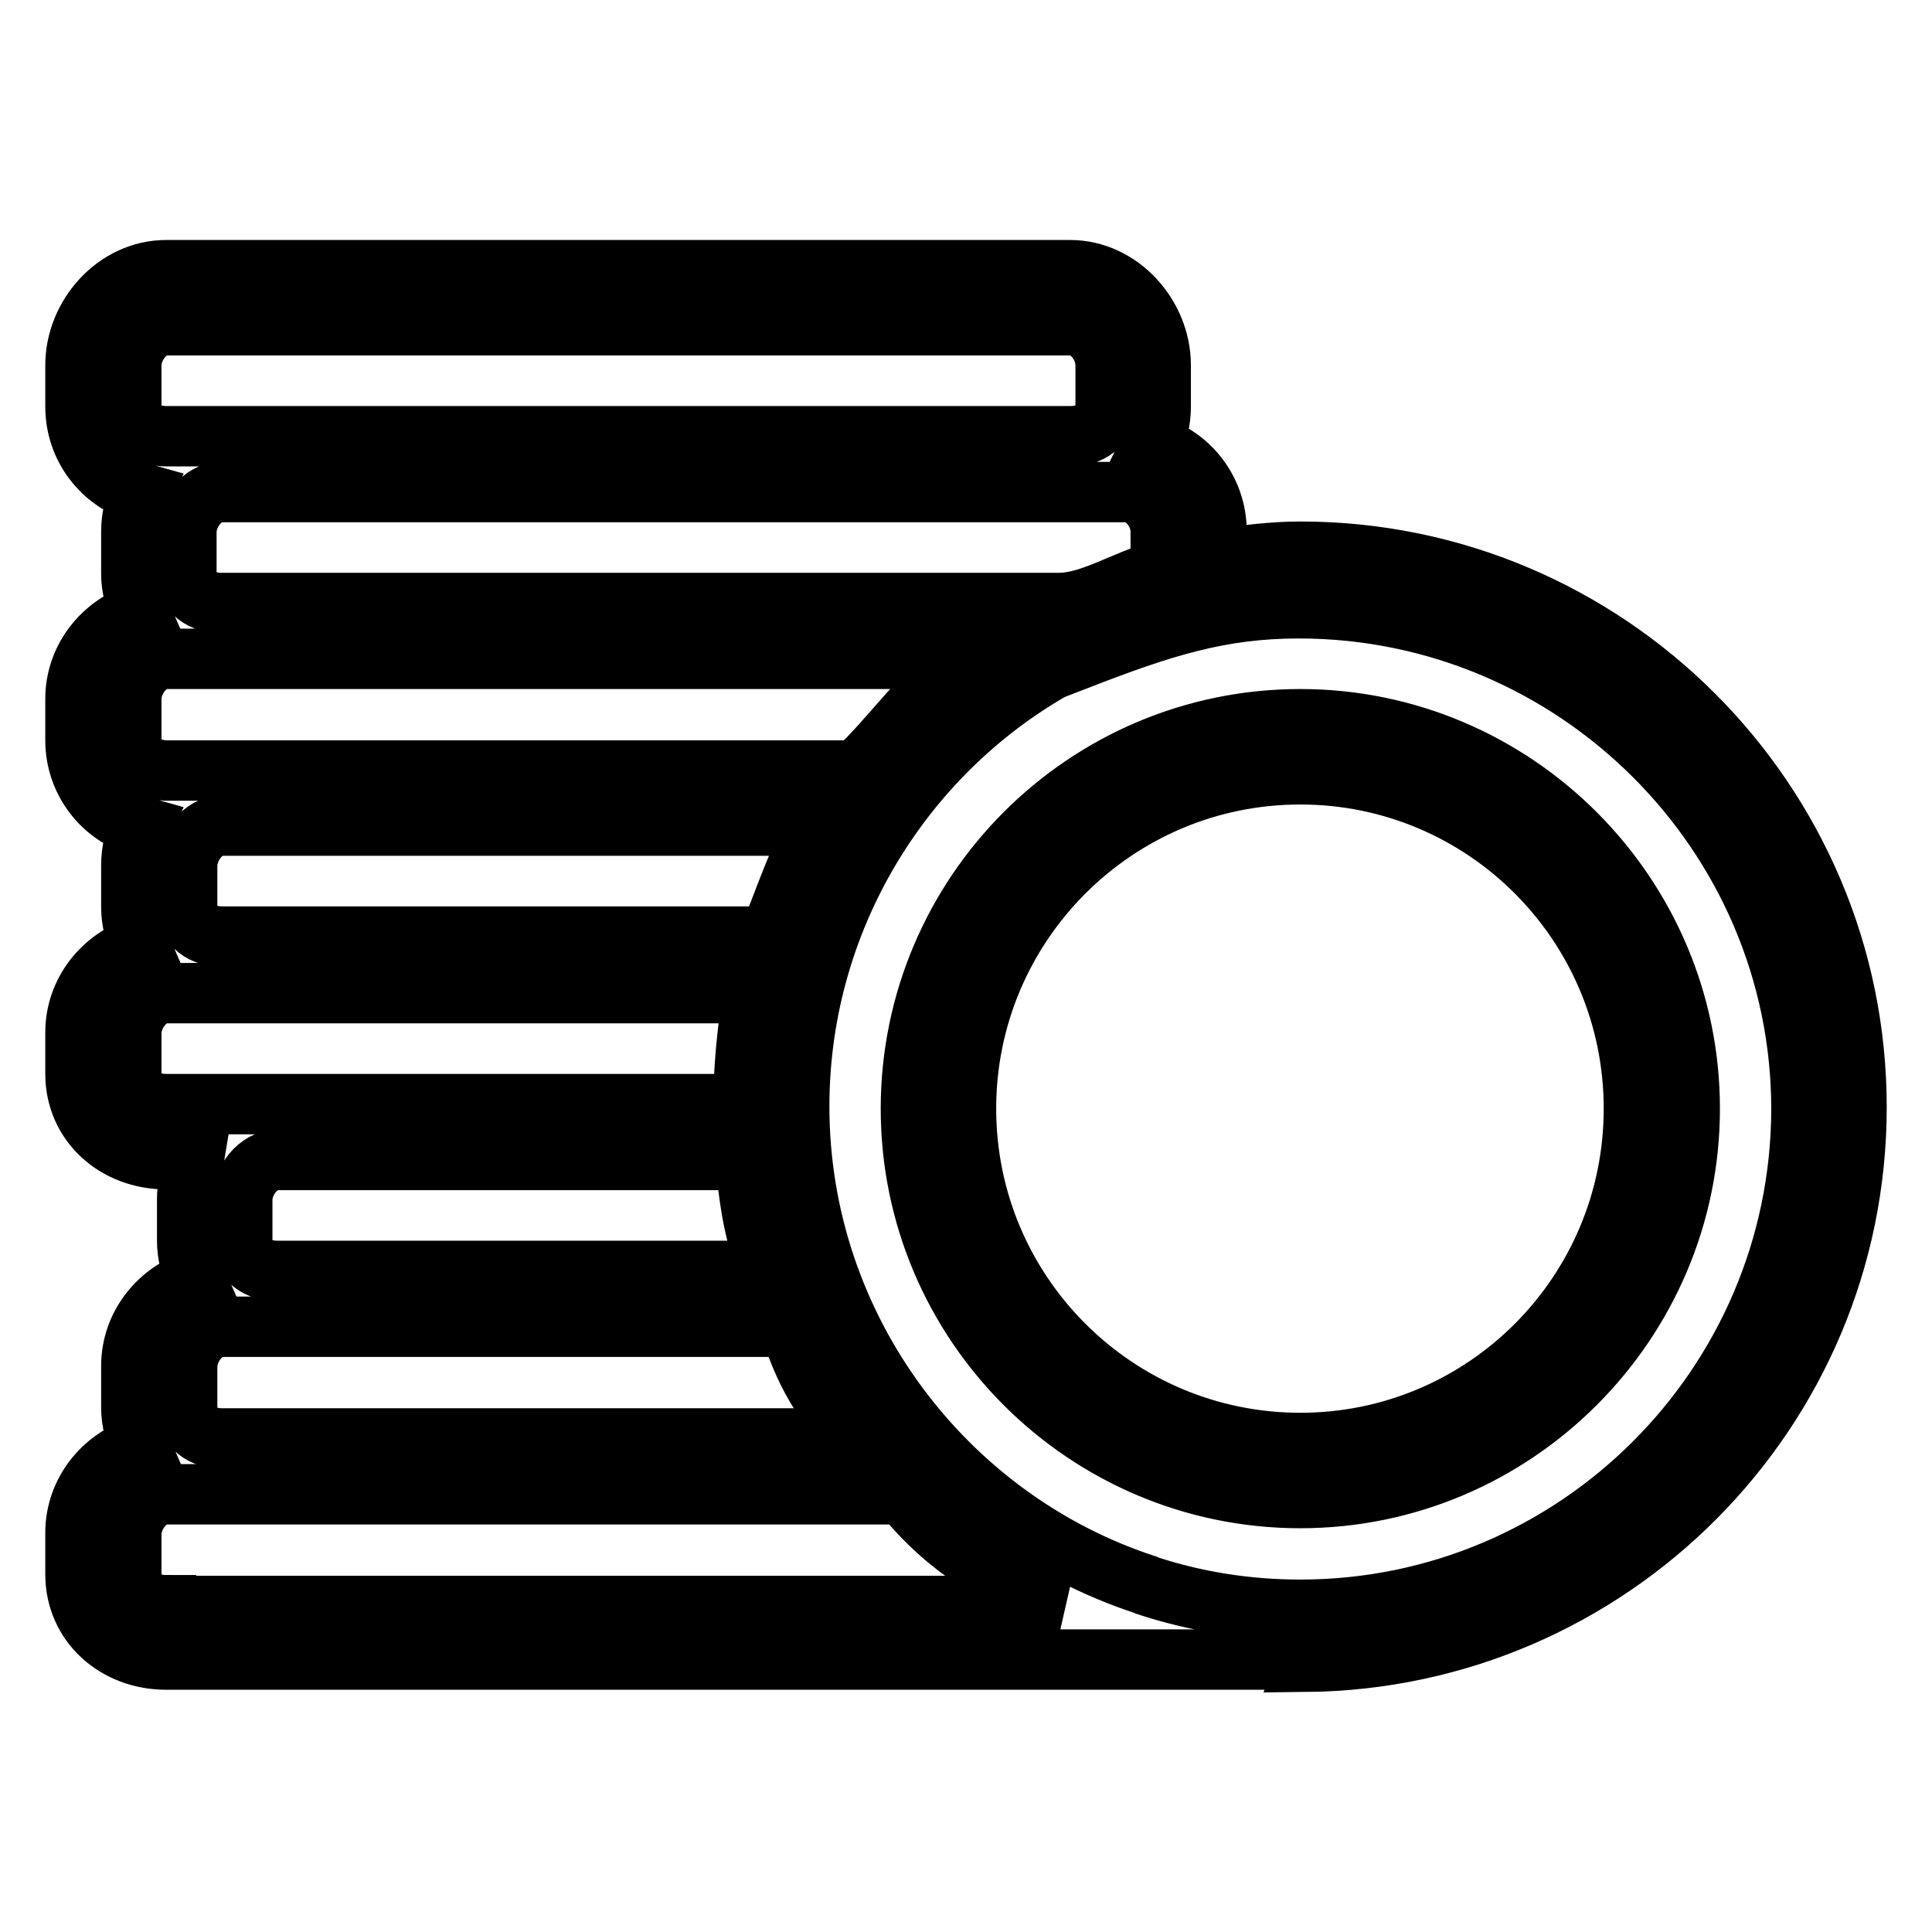
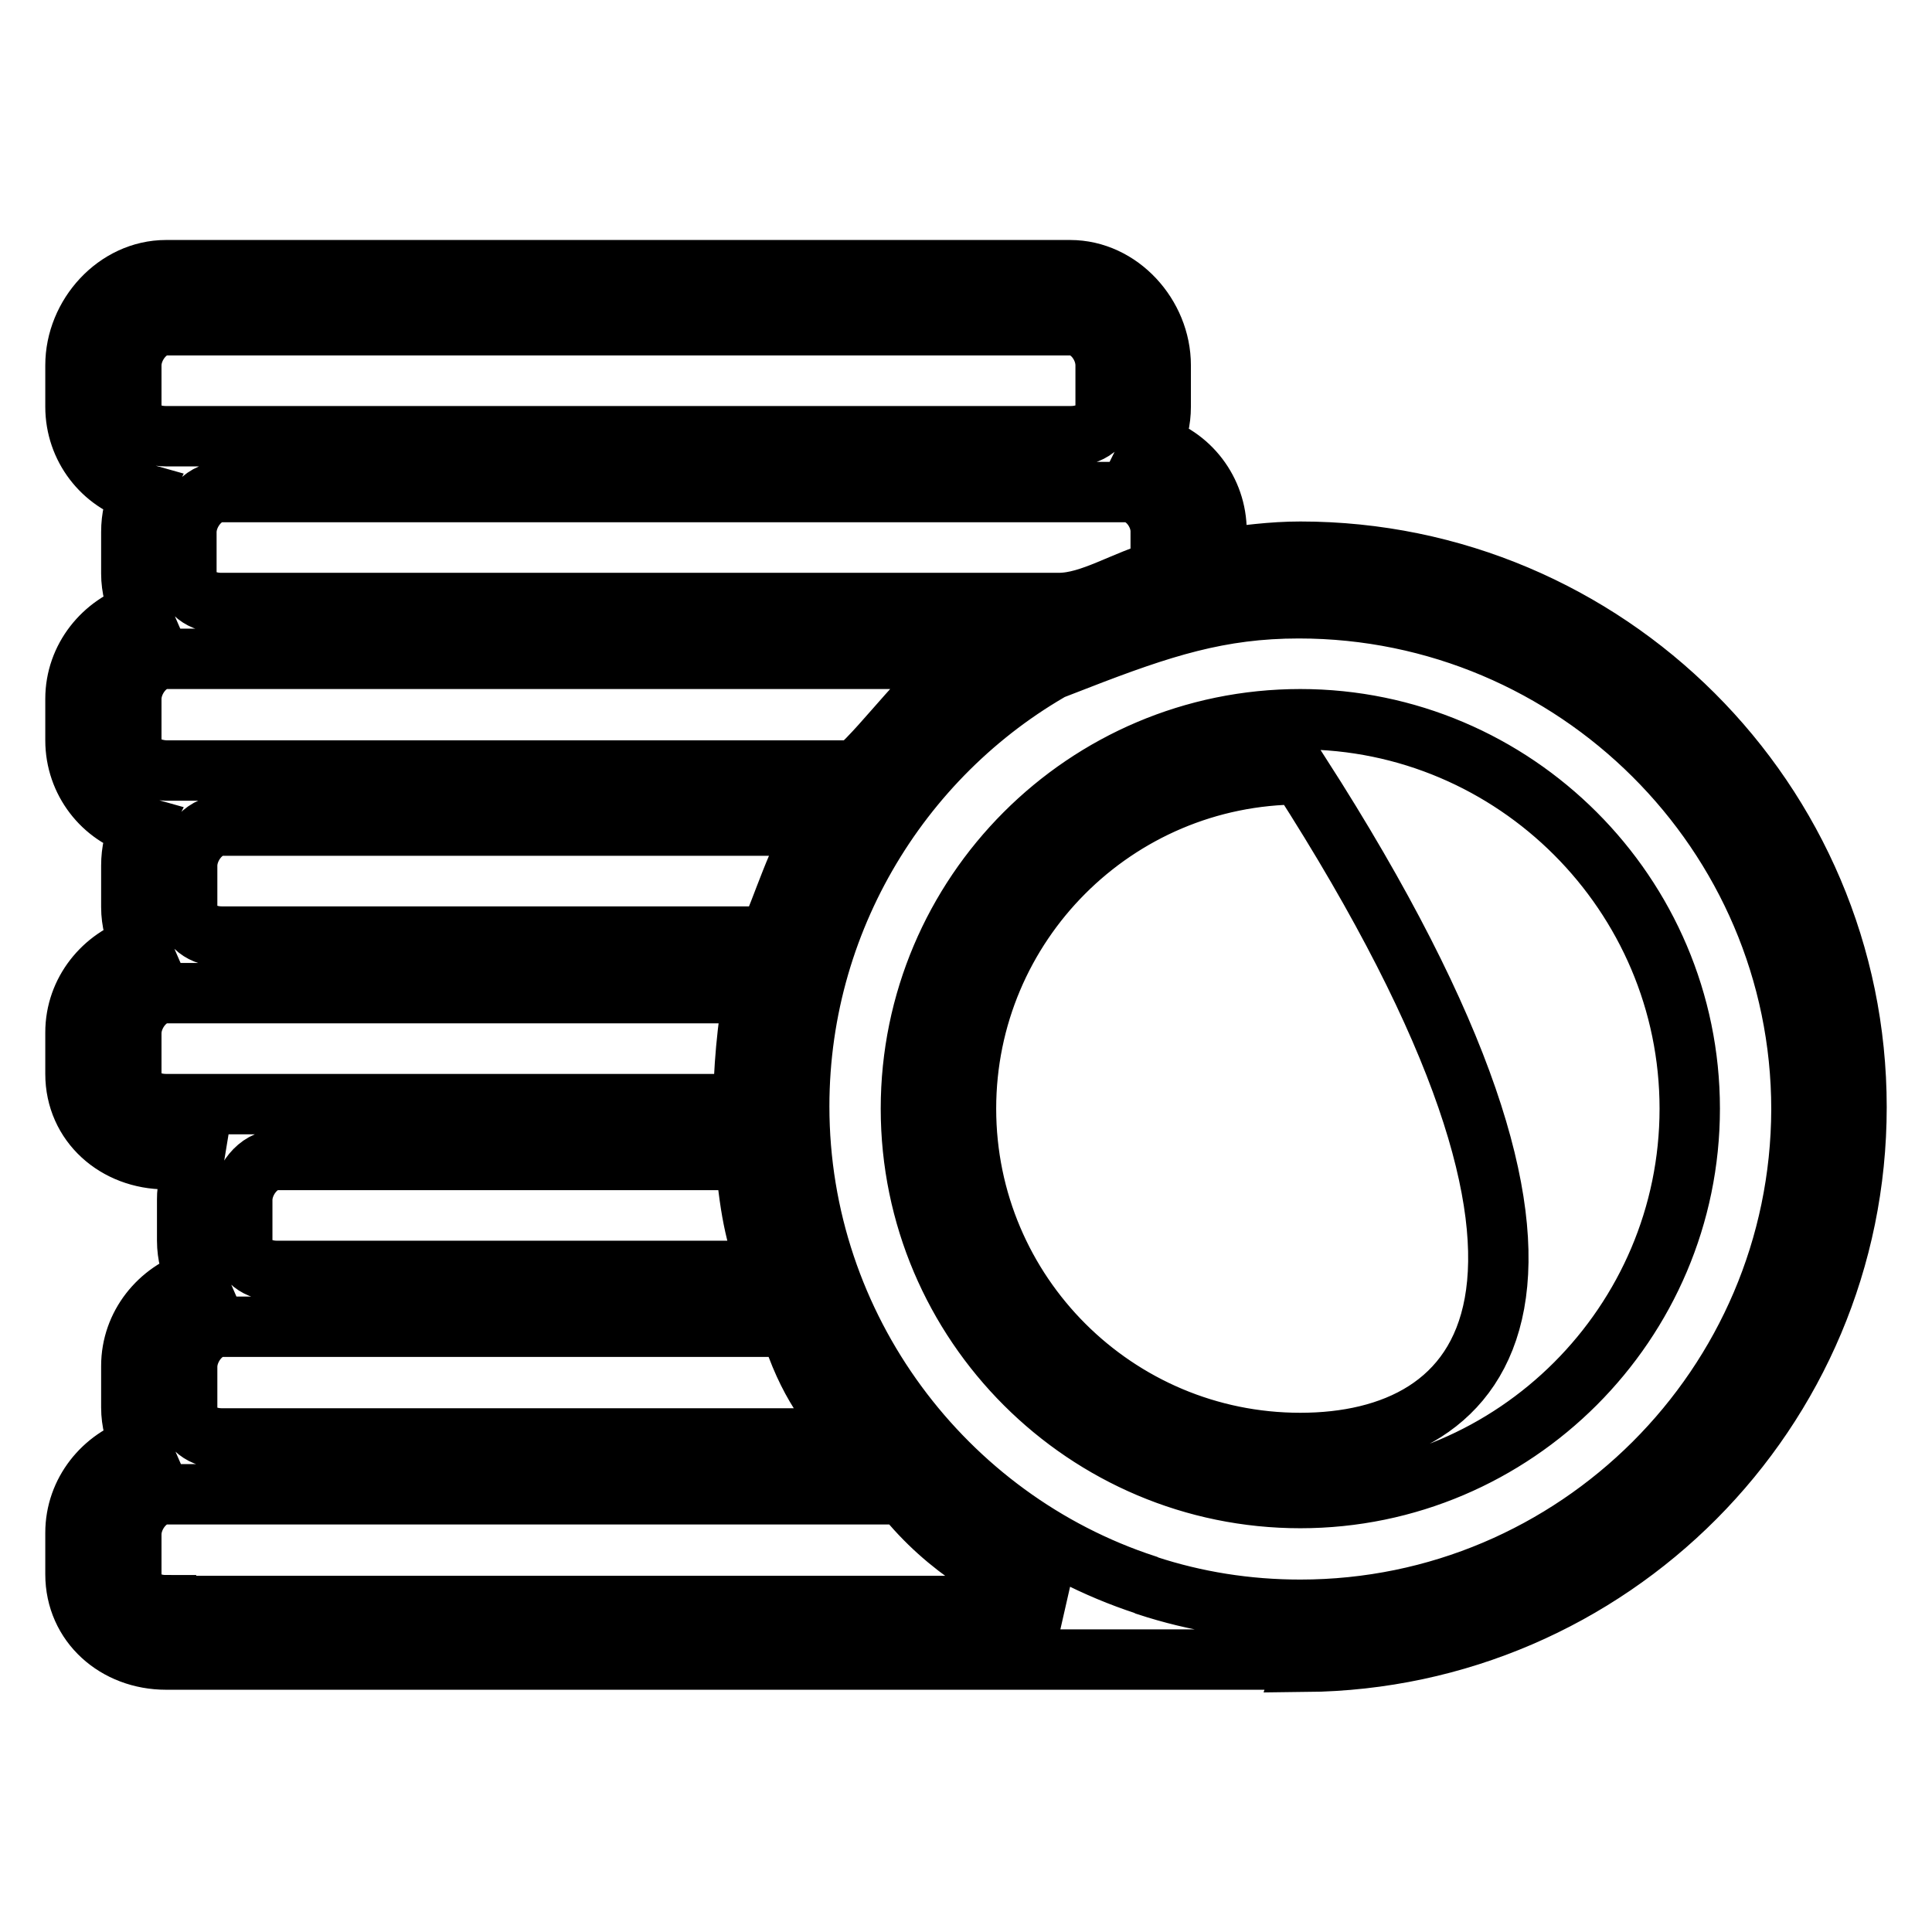
<svg xmlns="http://www.w3.org/2000/svg" version="1.1" x="0px" y="0px" viewBox="0 0 256 256" enable-background="new 0 0 256 256" xml:space="preserve">
  <g>
-     <path stroke-width="8" fill-opacity="0" stroke="#000000" d="M172.3,95.3c-28.5,0-51.6,23.2-51.6,51.6c0,28.5,23.2,51.6,51.6,51.6s51.6-23.2,51.6-51.6 C223.9,118.5,200.7,95.3,172.3,95.3z M172.3,191.2c-24.4,0-44.3-19.8-44.3-44.3c0-24.4,19.8-44.3,44.3-44.3 c24.4,0,44.2,19.8,44.2,44.3C216.5,171.4,196.7,191.2,172.3,191.2z M172.3,73.1c-3.8,0-7.4,0.5-11.1,1v-3.7c0-5.4-3.6-10-8.6-11.4 c0.8-1.6,1.2-3.3,1.2-5.1v-5.5c0-6.6-5.4-12.6-12-12.6H22c-6.6,0-12,6-12,12.6v5.5c0,5.4,3.6,10,8.6,11.4c-0.8,1.6-1.2,3.3-1.2,5.2 V76c0,1.9,0.5,3.6,1.2,5.2c-4.9,1.5-8.6,6-8.6,11.4v5.5c0,5.4,3.6,10,8.6,11.4c-0.8,1.6-1.2,3.3-1.2,5.2v5.5c0,1.9,0.5,3.6,1.2,5.2 c-4.9,1.5-8.6,6-8.6,11.4v5.5c0,6.6,5.4,11.3,12,11.3h3.7c-0.6,3.7-0.9,3.6-0.9,5.3v5.5c0,1.9,0.5,3.6,1.2,5.2 c-4.9,1.5-8.6,6-8.6,11.4v5.5c0,1.9,0.5,3.6,1.2,5.2c-4.9,1.5-8.6,6-8.6,11.4v5.5c0,6.6,5.4,11.3,12,11.3h151.1l-0.1,0.3 c40.3-0.4,73-33.1,73-73.5C246,106.1,212.9,73.1,172.3,73.1z M153.8,70.4v5.2c-4.7,1.2-9.2,4.3-13.5,4.3h-111 c-2.5,0-4.6-1.4-4.6-3.9v-5.5c0-2.5,2.1-5.3,4.6-5.3h119.9C151.7,65.2,153.8,67.9,153.8,70.4z M17.4,53.9v-5.5 c0-2.5,2.1-5.3,4.6-5.3h119.9c2.5,0,4.6,2.7,4.6,5.3v5.5c0,2.5-2.1,3.9-4.6,3.9H22C19.4,57.8,17.4,56.4,17.4,53.9z M17.4,98.1v-5.5 c0-2.5,2.1-5.3,4.6-5.3h106.2c-5.6,3.7-10.6,11.1-14.8,14.8H22C19.4,102,17.4,100.6,17.4,98.1z M108.5,109.4 c-2.7,3.7-4.9,11.1-6.6,14.7H29.4c-2.5,0-4.6-1.4-4.6-3.9v-5.5c0-2.5,2.1-5.3,4.6-5.3H108.5z M22,146.3c-2.5,0-4.6-1.4-4.6-3.9 v-5.5c0-2.5,2.1-5.3,4.6-5.3h78c-1,3.7-1.5,11.1-1.5,14.7H22z M101.9,168.4H36.7c-2.5,0-4.6-1.4-4.6-3.9v-5.5 c0-2.5,2.1-5.3,4.6-5.3h62.1C99.4,161,100.4,164.7,101.9,168.4z M24.8,181.1c0-2.5,2.1-5.3,4.6-5.3h75.3c2.3,7.4,5.3,11.1,8.7,14.8 h-84c-2.5,0-4.6-1.4-4.6-3.9V181.1z M22,212.7c-2.5,0-4.6-1.4-4.6-3.9v-5.5c0-2.5,2.1-5.3,4.6-5.3h97.7 c5.9,7.4,12.9,11.1,20.6,14.8H22z M172.3,213.3c-7.1,0-13.9-1.1-20.3-3.2l-0.2-0.1l0,0c-26.6-8.7-45.9-34-45.9-63.4 c0-25.7,14.7-48.3,36.1-59.3h0.8v0.1c11.1-4.3,18.8-6.8,29.3-6.8c36.6,0,66.6,29.8,66.6,66.4C238.6,183.6,208.8,213.3,172.3,213.3z " />
+     <path stroke-width="8" fill-opacity="0" stroke="#000000" d="M172.3,95.3c-28.5,0-51.6,23.2-51.6,51.6c0,28.5,23.2,51.6,51.6,51.6s51.6-23.2,51.6-51.6 C223.9,118.5,200.7,95.3,172.3,95.3z M172.3,191.2c-24.4,0-44.3-19.8-44.3-44.3c0-24.4,19.8-44.3,44.3-44.3 C216.5,171.4,196.7,191.2,172.3,191.2z M172.3,73.1c-3.8,0-7.4,0.5-11.1,1v-3.7c0-5.4-3.6-10-8.6-11.4 c0.8-1.6,1.2-3.3,1.2-5.1v-5.5c0-6.6-5.4-12.6-12-12.6H22c-6.6,0-12,6-12,12.6v5.5c0,5.4,3.6,10,8.6,11.4c-0.8,1.6-1.2,3.3-1.2,5.2 V76c0,1.9,0.5,3.6,1.2,5.2c-4.9,1.5-8.6,6-8.6,11.4v5.5c0,5.4,3.6,10,8.6,11.4c-0.8,1.6-1.2,3.3-1.2,5.2v5.5c0,1.9,0.5,3.6,1.2,5.2 c-4.9,1.5-8.6,6-8.6,11.4v5.5c0,6.6,5.4,11.3,12,11.3h3.7c-0.6,3.7-0.9,3.6-0.9,5.3v5.5c0,1.9,0.5,3.6,1.2,5.2 c-4.9,1.5-8.6,6-8.6,11.4v5.5c0,1.9,0.5,3.6,1.2,5.2c-4.9,1.5-8.6,6-8.6,11.4v5.5c0,6.6,5.4,11.3,12,11.3h151.1l-0.1,0.3 c40.3-0.4,73-33.1,73-73.5C246,106.1,212.9,73.1,172.3,73.1z M153.8,70.4v5.2c-4.7,1.2-9.2,4.3-13.5,4.3h-111 c-2.5,0-4.6-1.4-4.6-3.9v-5.5c0-2.5,2.1-5.3,4.6-5.3h119.9C151.7,65.2,153.8,67.9,153.8,70.4z M17.4,53.9v-5.5 c0-2.5,2.1-5.3,4.6-5.3h119.9c2.5,0,4.6,2.7,4.6,5.3v5.5c0,2.5-2.1,3.9-4.6,3.9H22C19.4,57.8,17.4,56.4,17.4,53.9z M17.4,98.1v-5.5 c0-2.5,2.1-5.3,4.6-5.3h106.2c-5.6,3.7-10.6,11.1-14.8,14.8H22C19.4,102,17.4,100.6,17.4,98.1z M108.5,109.4 c-2.7,3.7-4.9,11.1-6.6,14.7H29.4c-2.5,0-4.6-1.4-4.6-3.9v-5.5c0-2.5,2.1-5.3,4.6-5.3H108.5z M22,146.3c-2.5,0-4.6-1.4-4.6-3.9 v-5.5c0-2.5,2.1-5.3,4.6-5.3h78c-1,3.7-1.5,11.1-1.5,14.7H22z M101.9,168.4H36.7c-2.5,0-4.6-1.4-4.6-3.9v-5.5 c0-2.5,2.1-5.3,4.6-5.3h62.1C99.4,161,100.4,164.7,101.9,168.4z M24.8,181.1c0-2.5,2.1-5.3,4.6-5.3h75.3c2.3,7.4,5.3,11.1,8.7,14.8 h-84c-2.5,0-4.6-1.4-4.6-3.9V181.1z M22,212.7c-2.5,0-4.6-1.4-4.6-3.9v-5.5c0-2.5,2.1-5.3,4.6-5.3h97.7 c5.9,7.4,12.9,11.1,20.6,14.8H22z M172.3,213.3c-7.1,0-13.9-1.1-20.3-3.2l-0.2-0.1l0,0c-26.6-8.7-45.9-34-45.9-63.4 c0-25.7,14.7-48.3,36.1-59.3h0.8v0.1c11.1-4.3,18.8-6.8,29.3-6.8c36.6,0,66.6,29.8,66.6,66.4C238.6,183.6,208.8,213.3,172.3,213.3z " />
  </g>
</svg>